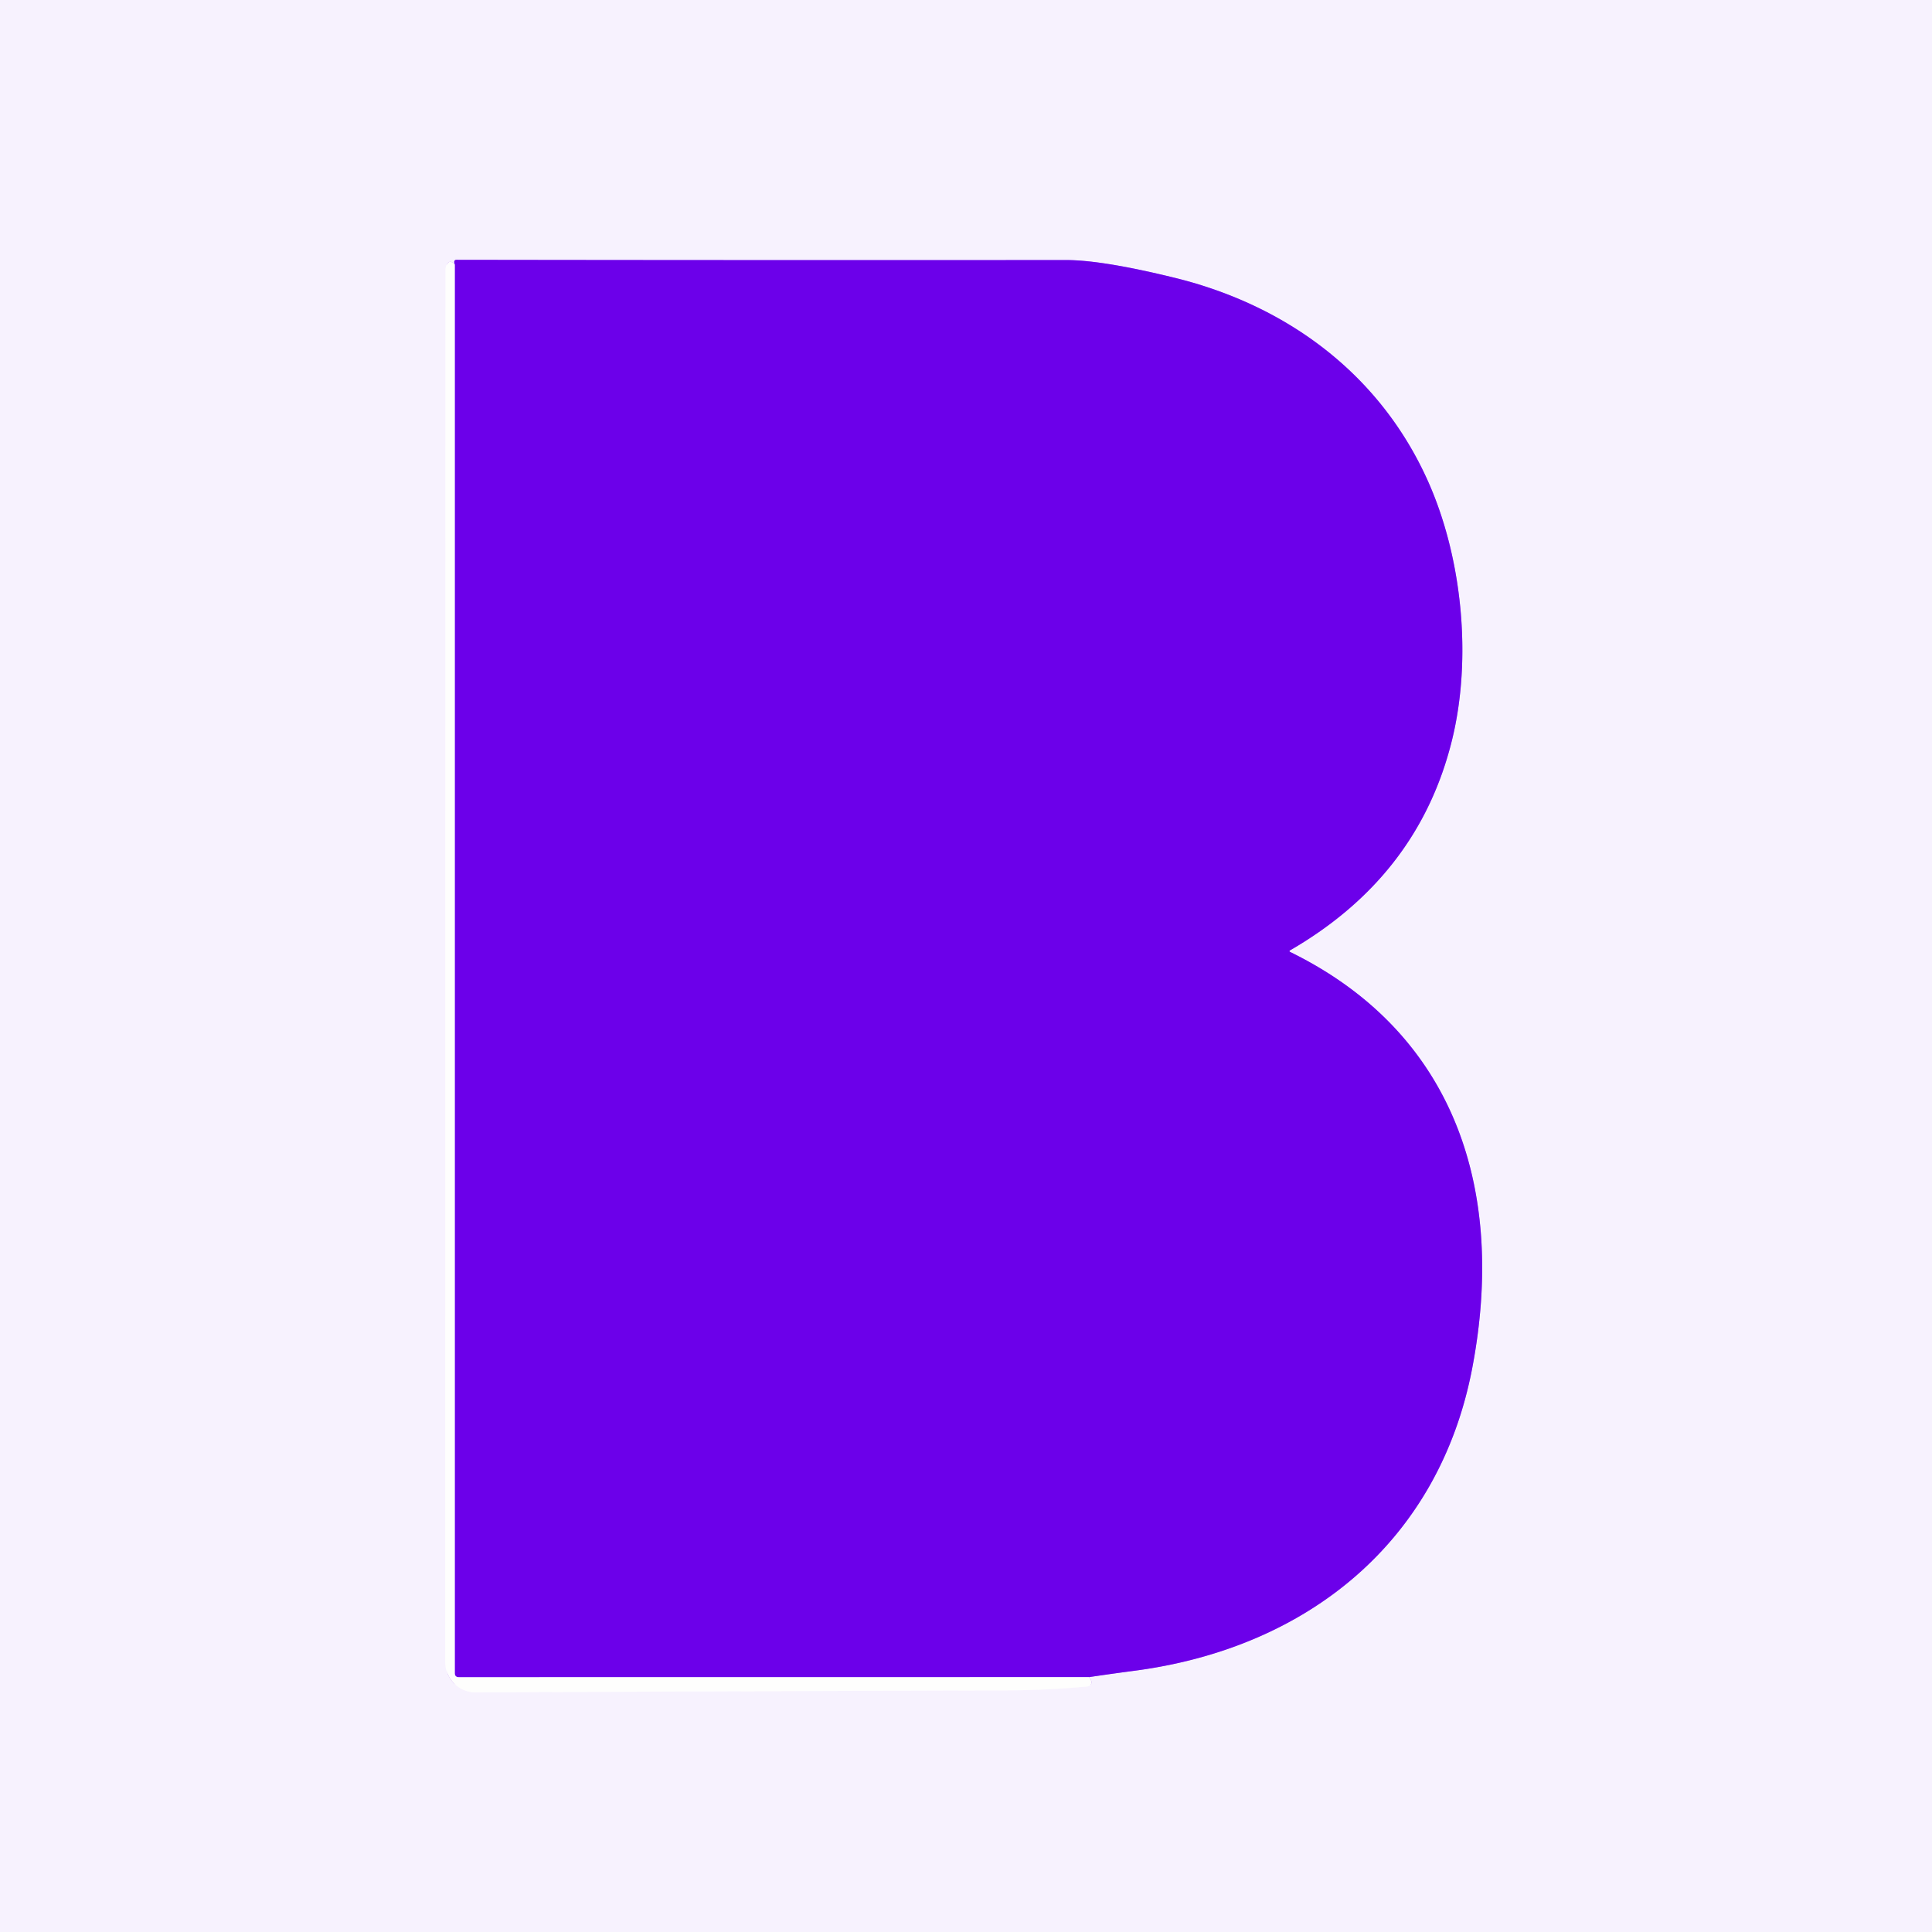
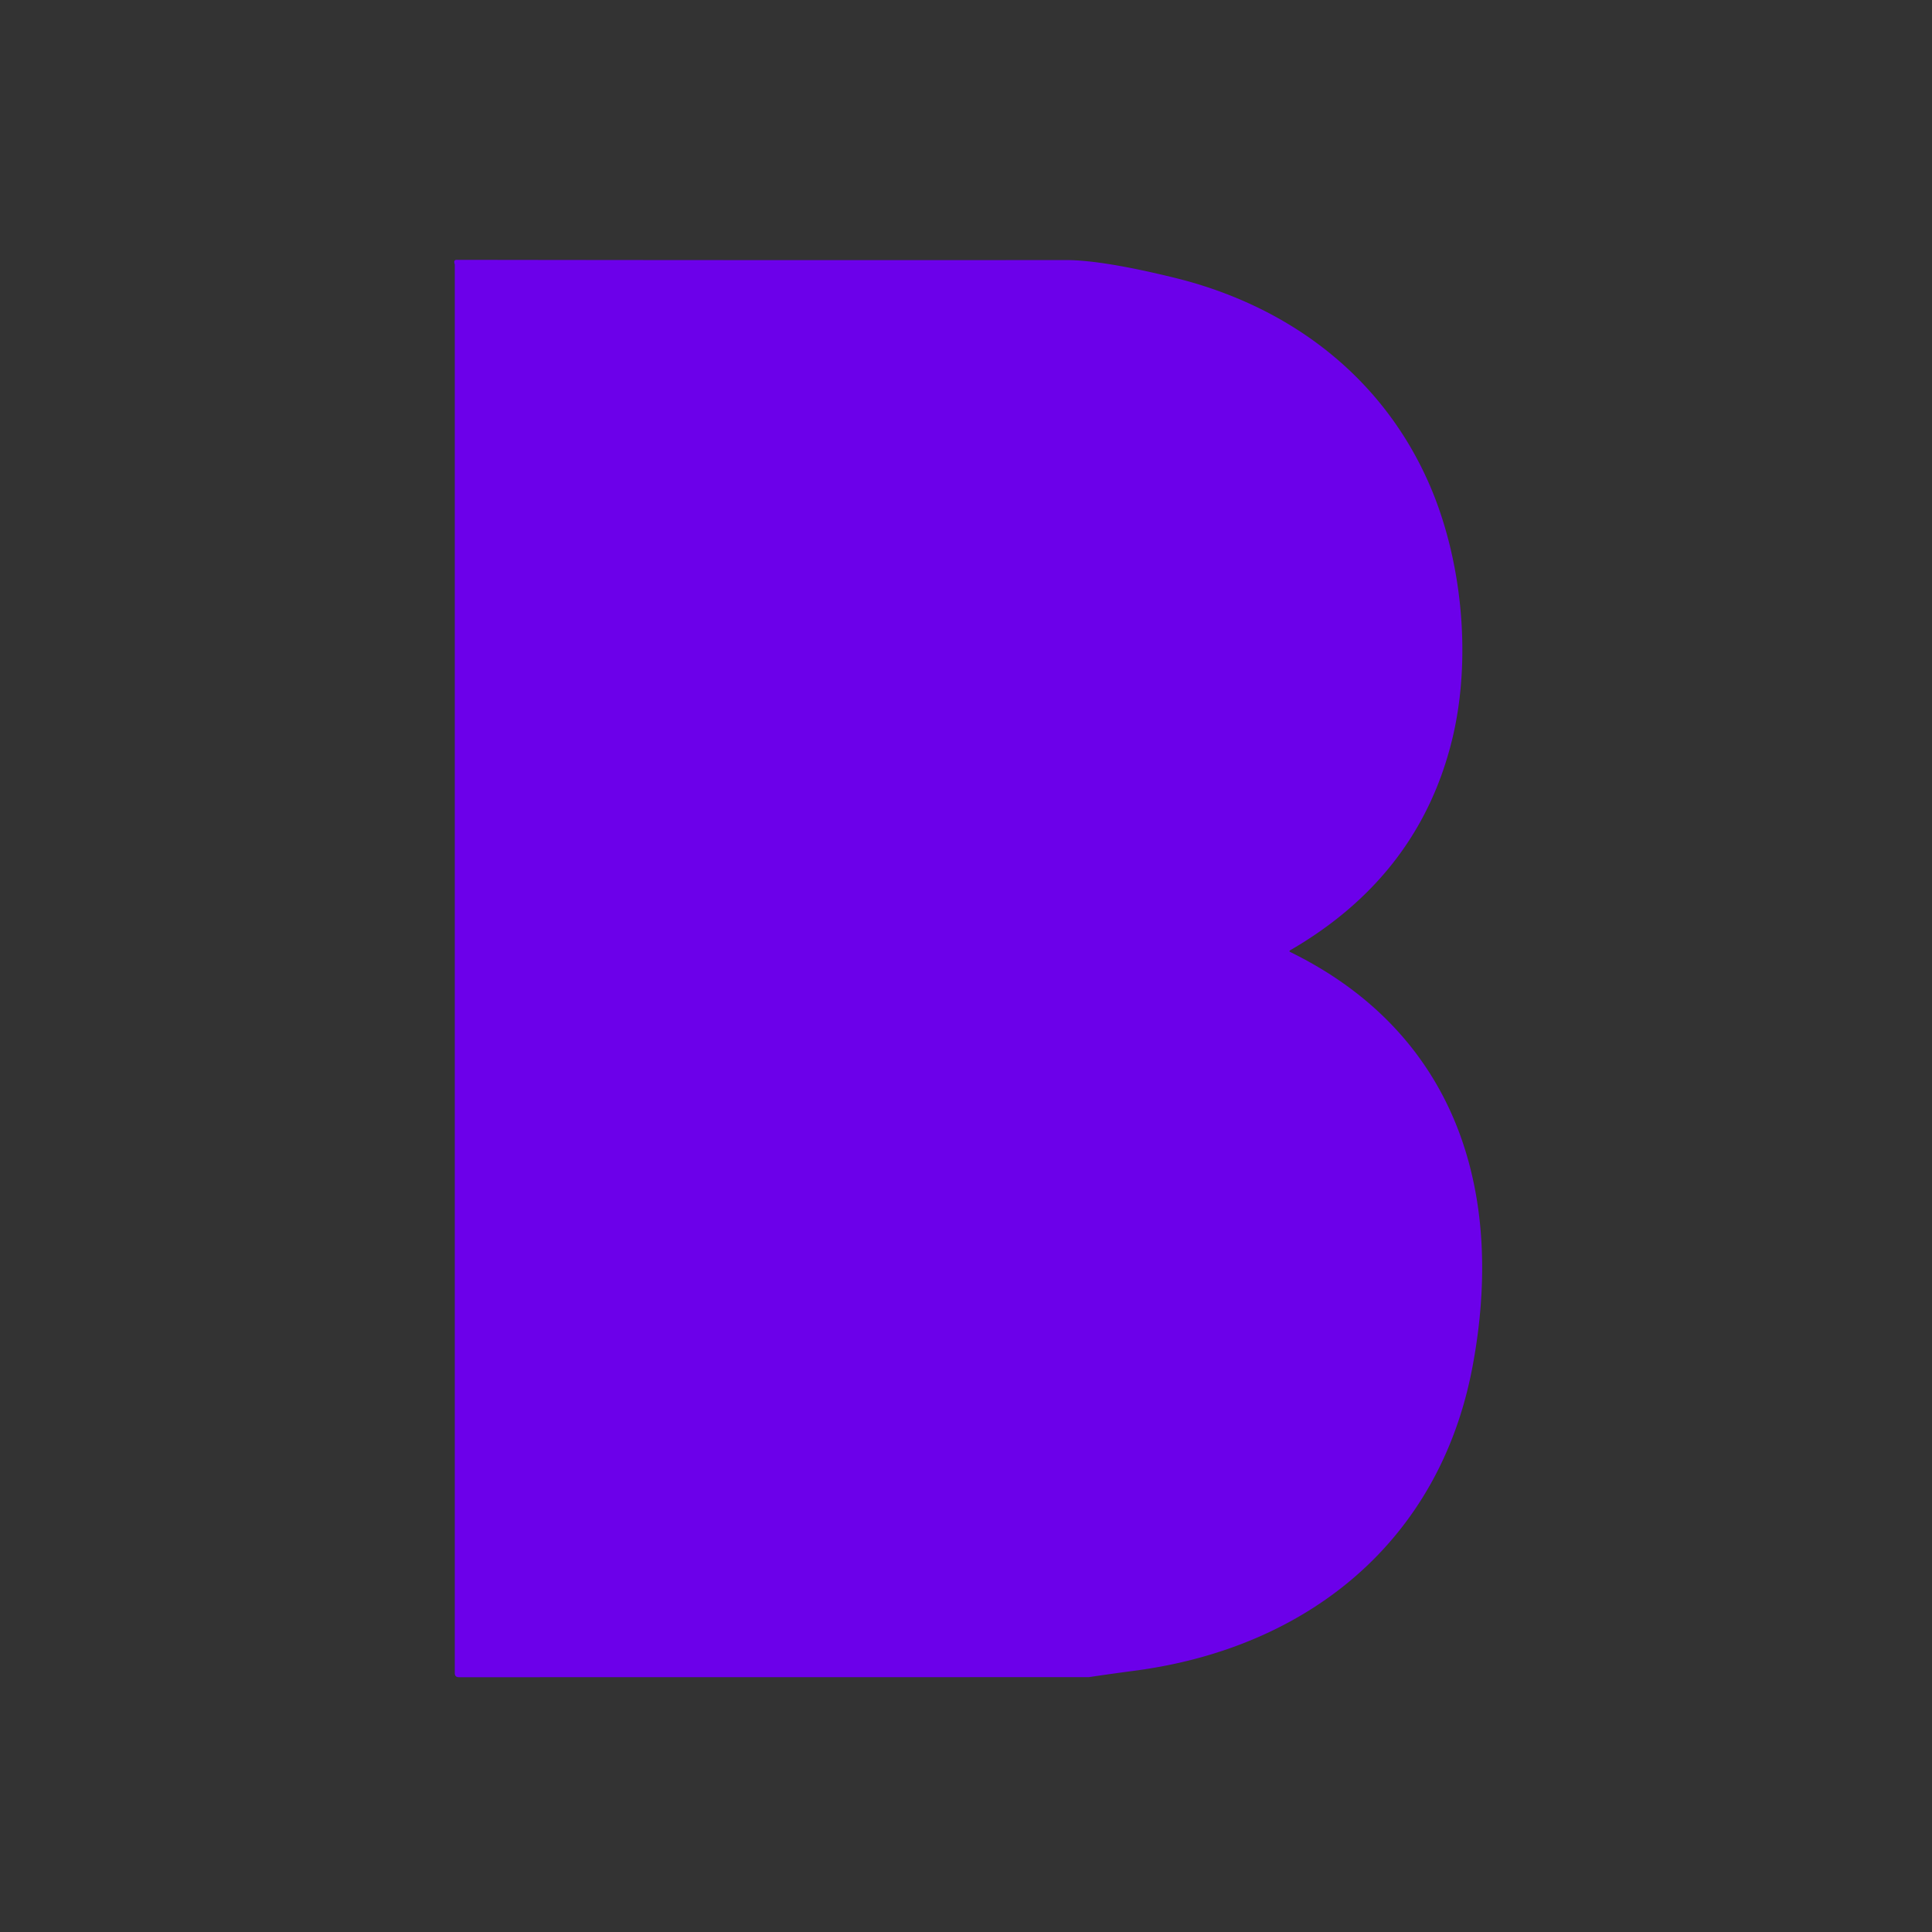
<svg xmlns="http://www.w3.org/2000/svg" version="1.1" viewBox="0.00 0.00 256.00 256.00">
  <rect x="0.00" y="0.00" width="256.00" height="256.00" fill="#333333" stroke="none" />
  <g stroke-width="2.00" fill="none" stroke-linecap="butt">
-     <path stroke="#fbf8fe" vector-effect="non-scaling-stroke" d="   M 60.26 35.04   Q 59.57 34.31 59.19 35.09   Q 59.03 35.40 59.03 35.93   Q 59.00 128.47 59.00 220.23   A 4.03 4.02 -0.1 0 0 63.05 224.25   Q 98.26 224.09 133.50 223.98   Q 138.86 223.96 144.10 223.46   A 0.49 0.43 22.1 0 0 144.33 223.38   Q 144.96 222.98 144.28 222.23" />
-     <path stroke="#b279f4" vector-effect="non-scaling-stroke" d="   M 144.28 222.23   Q 147.37 221.77 150.49 221.36   C 173.21 218.32 190.70 204.32 195.09 181.22   C 199.53 157.88 192.92 136.89 170.93 126.13   A 0.11 0.11 0.0 0 1 170.93 125.93   Q 187.95 116.09 192.39 98.10   C 195.06 87.29 193.78 73.96 189.21 63.75   C 182.89 49.63 170.60 40.50 155.73 36.83   Q 146.10 34.46 141.25 34.46   Q 100.87 34.49 60.50 34.43   Q 60.05 34.43 60.26 35.04" />
-     <path stroke="#b57ff4" vector-effect="non-scaling-stroke" d="   M 144.28 222.23   L 60.81 222.24   Q 60.26 222.24 60.26 221.69   L 60.26 35.04" />
-   </g>
-   <path fill="#f7f2fe" d="   M 0.00 0.00   L 256.00 0.00   L 256.00 256.00   L 0.00 256.00   L 0.00 0.00   Z   M 60.26 35.04   Q 59.57 34.31 59.19 35.09   Q 59.03 35.40 59.03 35.93   Q 59.00 128.47 59.00 220.23   A 4.03 4.02 -0.1 0 0 63.05 224.25   Q 98.26 224.09 133.50 223.98   Q 138.86 223.96 144.10 223.46   A 0.49 0.43 22.1 0 0 144.33 223.38   Q 144.96 222.98 144.28 222.23   Q 147.37 221.77 150.49 221.36   C 173.21 218.32 190.70 204.32 195.09 181.22   C 199.53 157.88 192.92 136.89 170.93 126.13   A 0.11 0.11 0.0 0 1 170.93 125.93   Q 187.95 116.09 192.39 98.10   C 195.06 87.29 193.78 73.96 189.21 63.75   C 182.89 49.63 170.60 40.50 155.73 36.83   Q 146.10 34.46 141.25 34.46   Q 100.87 34.49 60.50 34.43   Q 60.05 34.43 60.26 35.04   Z" />
+     </g>
  <path fill="#6c00ea" d="   M 144.28 222.23   L 60.81 222.24   Q 60.26 222.24 60.26 221.69   L 60.26 35.04   Q 60.05 34.43 60.50 34.43   Q 100.87 34.49 141.25 34.46   Q 146.10 34.46 155.73 36.83   C 170.60 40.50 182.89 49.63 189.21 63.75   C 193.78 73.96 195.06 87.29 192.39 98.10   Q 187.95 116.09 170.93 125.93   A 0.11 0.11 0.0 0 0 170.93 126.13   C 192.92 136.89 199.53 157.88 195.09 181.22   C 190.70 204.32 173.21 218.32 150.49 221.36   Q 147.37 221.77 144.28 222.23   Z" />
-   <path fill="#fefefd" d="   M 60.26 35.04   L 60.26 221.69   Q 60.26 222.24 60.81 222.24   L 144.28 222.23   Q 144.96 222.98 144.33 223.38   A 0.49 0.43 22.1 0 1 144.10 223.46   Q 138.86 223.96 133.50 223.98   Q 98.26 224.09 63.05 224.25   A 4.03 4.02 -0.1 0 1 59.00 220.23   Q 59.00 128.47 59.03 35.93   Q 59.03 35.40 59.19 35.09   Q 59.57 34.31 60.26 35.04   Z" />
</svg>